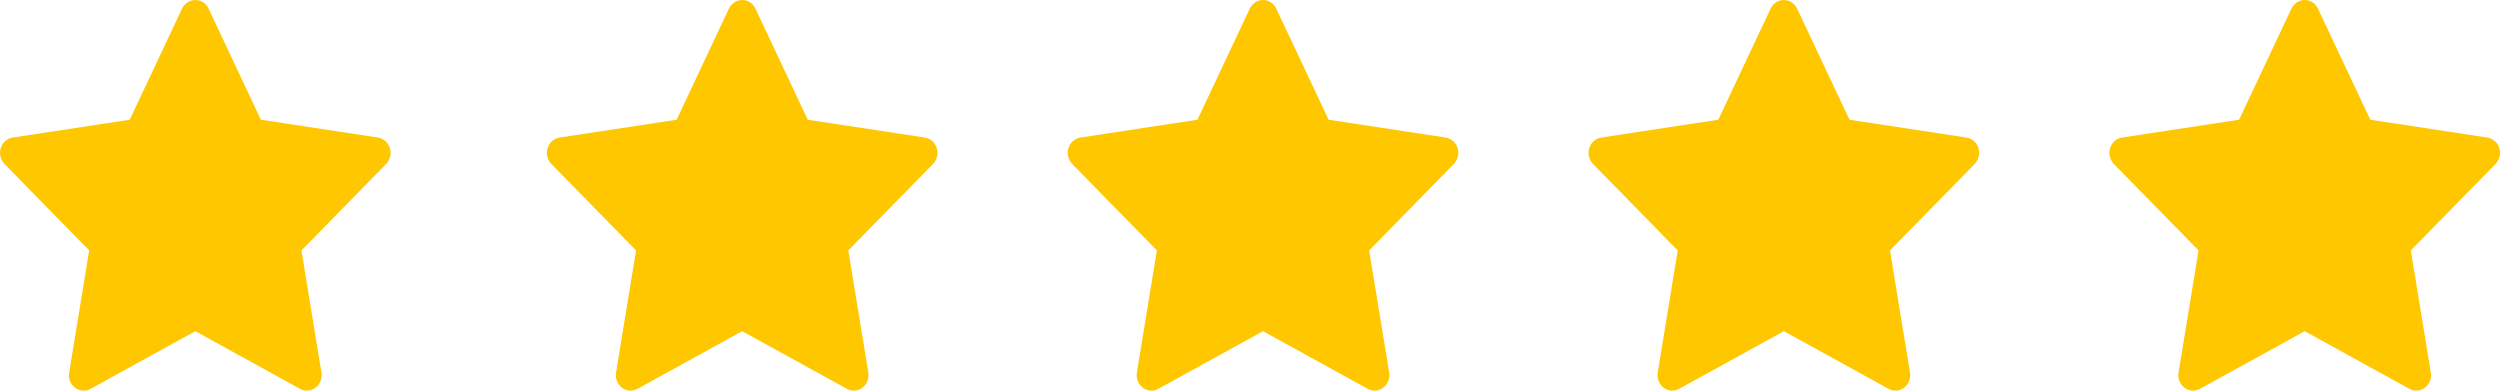
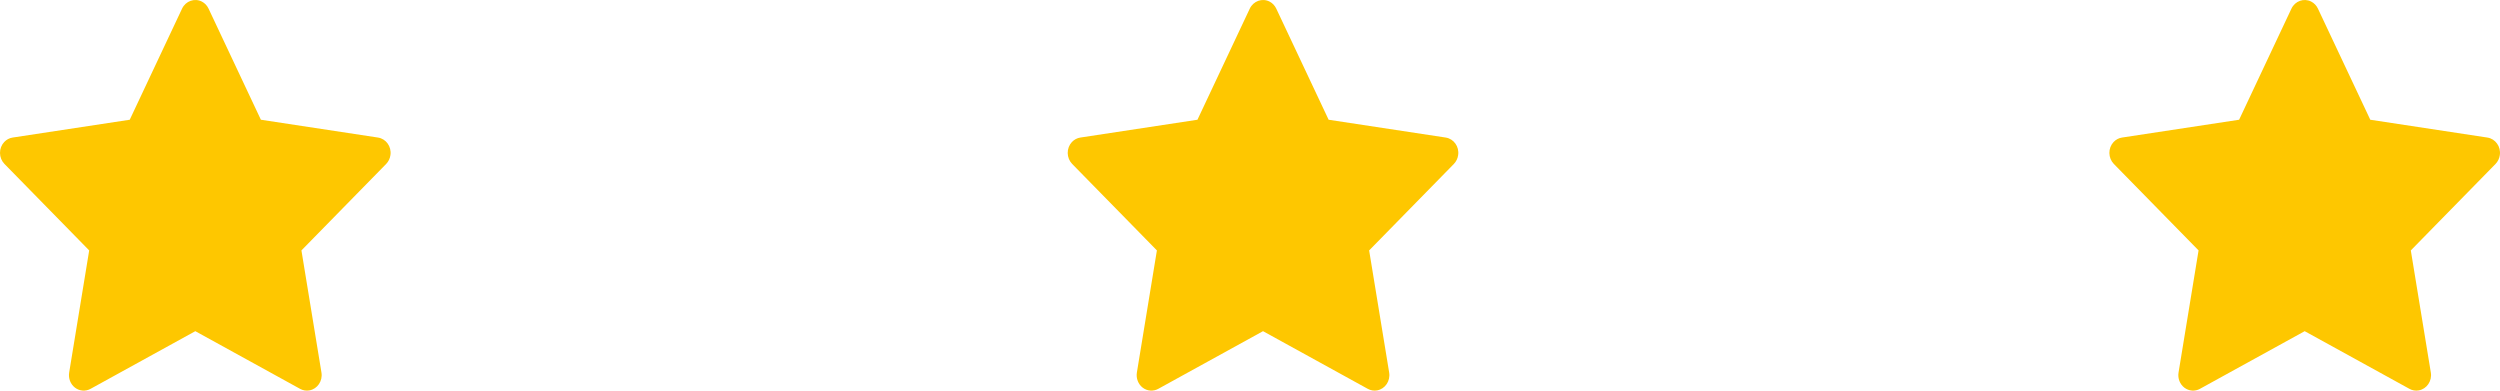
<svg xmlns="http://www.w3.org/2000/svg" width="96" height="15" viewBox="0 0 96 15" fill="none">
  <path d="M14.515 5.282L10.018 4.598L8.008 0.33C7.953 0.213 7.863 0.119 7.752 0.061C7.472 -0.083 7.132 0.037 6.992 0.33L4.982 4.598L0.485 5.282C0.361 5.3 0.248 5.362 0.161 5.454C0.056 5.567 -0.002 5.719 4.9848e-05 5.877C0.002 6.034 0.064 6.185 0.171 6.295L3.425 9.616L2.656 14.306C2.638 14.416 2.65 14.528 2.689 14.63C2.729 14.733 2.796 14.822 2.881 14.887C2.967 14.952 3.068 14.991 3.174 14.998C3.279 15.006 3.384 14.983 3.478 14.931L7.5 12.717L11.522 14.931C11.632 14.993 11.759 15.013 11.882 14.991C12.19 14.935 12.397 14.629 12.344 14.306L11.575 9.616L14.829 6.295C14.917 6.204 14.976 6.085 14.993 5.955C15.041 5.631 14.825 5.33 14.515 5.282Z" fill="#FEC700" />
-   <path d="M35.515 5.282L31.018 4.598L29.008 0.33C28.953 0.213 28.863 0.119 28.752 0.061C28.472 -0.083 28.132 0.037 27.992 0.33L25.982 4.598L21.485 5.282C21.361 5.3 21.248 5.362 21.161 5.454C21.056 5.567 20.998 5.719 21 5.877C21.002 6.034 21.064 6.185 21.171 6.295L24.425 9.616L23.656 14.306C23.638 14.416 23.65 14.528 23.689 14.63C23.729 14.733 23.796 14.822 23.881 14.887C23.967 14.952 24.068 14.991 24.174 14.998C24.279 15.006 24.384 14.983 24.478 14.931L28.5 12.717L32.522 14.931C32.632 14.993 32.759 15.013 32.882 14.991C33.19 14.935 33.397 14.629 33.344 14.306L32.575 9.616L35.829 6.295C35.917 6.204 35.976 6.085 35.993 5.955C36.041 5.631 35.825 5.33 35.515 5.282Z" fill="#FEC700" />
  <path d="M55.515 5.282L51.019 4.598L49.008 0.33C48.953 0.213 48.863 0.119 48.752 0.061C48.472 -0.083 48.132 0.037 47.992 0.33L45.982 4.598L41.485 5.282C41.361 5.3 41.248 5.362 41.161 5.454C41.056 5.567 40.998 5.719 41 5.877C41.002 6.034 41.064 6.185 41.171 6.295L44.425 9.616L43.656 14.306C43.638 14.416 43.65 14.528 43.69 14.63C43.729 14.733 43.796 14.822 43.881 14.887C43.967 14.952 44.068 14.991 44.173 14.998C44.279 15.006 44.385 14.983 44.478 14.931L48.5 12.717L52.522 14.931C52.632 14.993 52.759 15.013 52.882 14.991C53.19 14.935 53.397 14.629 53.344 14.306L52.575 9.616L55.829 6.295C55.917 6.204 55.976 6.085 55.993 5.955C56.041 5.631 55.825 5.33 55.515 5.282Z" fill="#FEC700" />
-   <path d="M75.515 5.282L71.019 4.598L69.008 0.33C68.953 0.213 68.863 0.119 68.751 0.061C68.472 -0.083 68.132 0.037 67.992 0.33L65.982 4.598L61.485 5.282C61.361 5.3 61.248 5.362 61.161 5.454C61.056 5.567 60.998 5.719 61 5.877C61.002 6.034 61.064 6.185 61.171 6.295L64.425 9.616L63.656 14.306C63.638 14.416 63.65 14.528 63.69 14.63C63.729 14.733 63.796 14.822 63.881 14.887C63.967 14.952 64.068 14.991 64.174 14.998C64.279 15.006 64.385 14.983 64.478 14.931L68.5 12.717L72.522 14.931C72.632 14.993 72.759 15.013 72.882 14.991C73.19 14.935 73.397 14.629 73.344 14.306L72.575 9.616L75.829 6.295C75.917 6.204 75.976 6.085 75.993 5.955C76.041 5.631 75.825 5.33 75.515 5.282Z" fill="#FEC700" />
  <path d="M95.515 5.282L91.019 4.598L89.008 0.33C88.953 0.213 88.863 0.119 88.751 0.061C88.472 -0.083 88.132 0.037 87.992 0.33L85.982 4.598L81.485 5.282C81.361 5.3 81.248 5.362 81.161 5.454C81.056 5.567 80.998 5.719 81 5.877C81.002 6.034 81.064 6.185 81.171 6.295L84.425 9.616L83.656 14.306C83.638 14.416 83.65 14.528 83.689 14.63C83.729 14.733 83.796 14.822 83.881 14.887C83.967 14.952 84.068 14.991 84.174 14.998C84.279 15.006 84.385 14.983 84.478 14.931L88.5 12.717L92.522 14.931C92.632 14.993 92.759 15.013 92.882 14.991C93.19 14.935 93.397 14.629 93.344 14.306L92.575 9.616L95.829 6.295C95.917 6.204 95.976 6.085 95.993 5.955C96.041 5.631 95.825 5.33 95.515 5.282Z" fill="#FEC700" />
</svg>